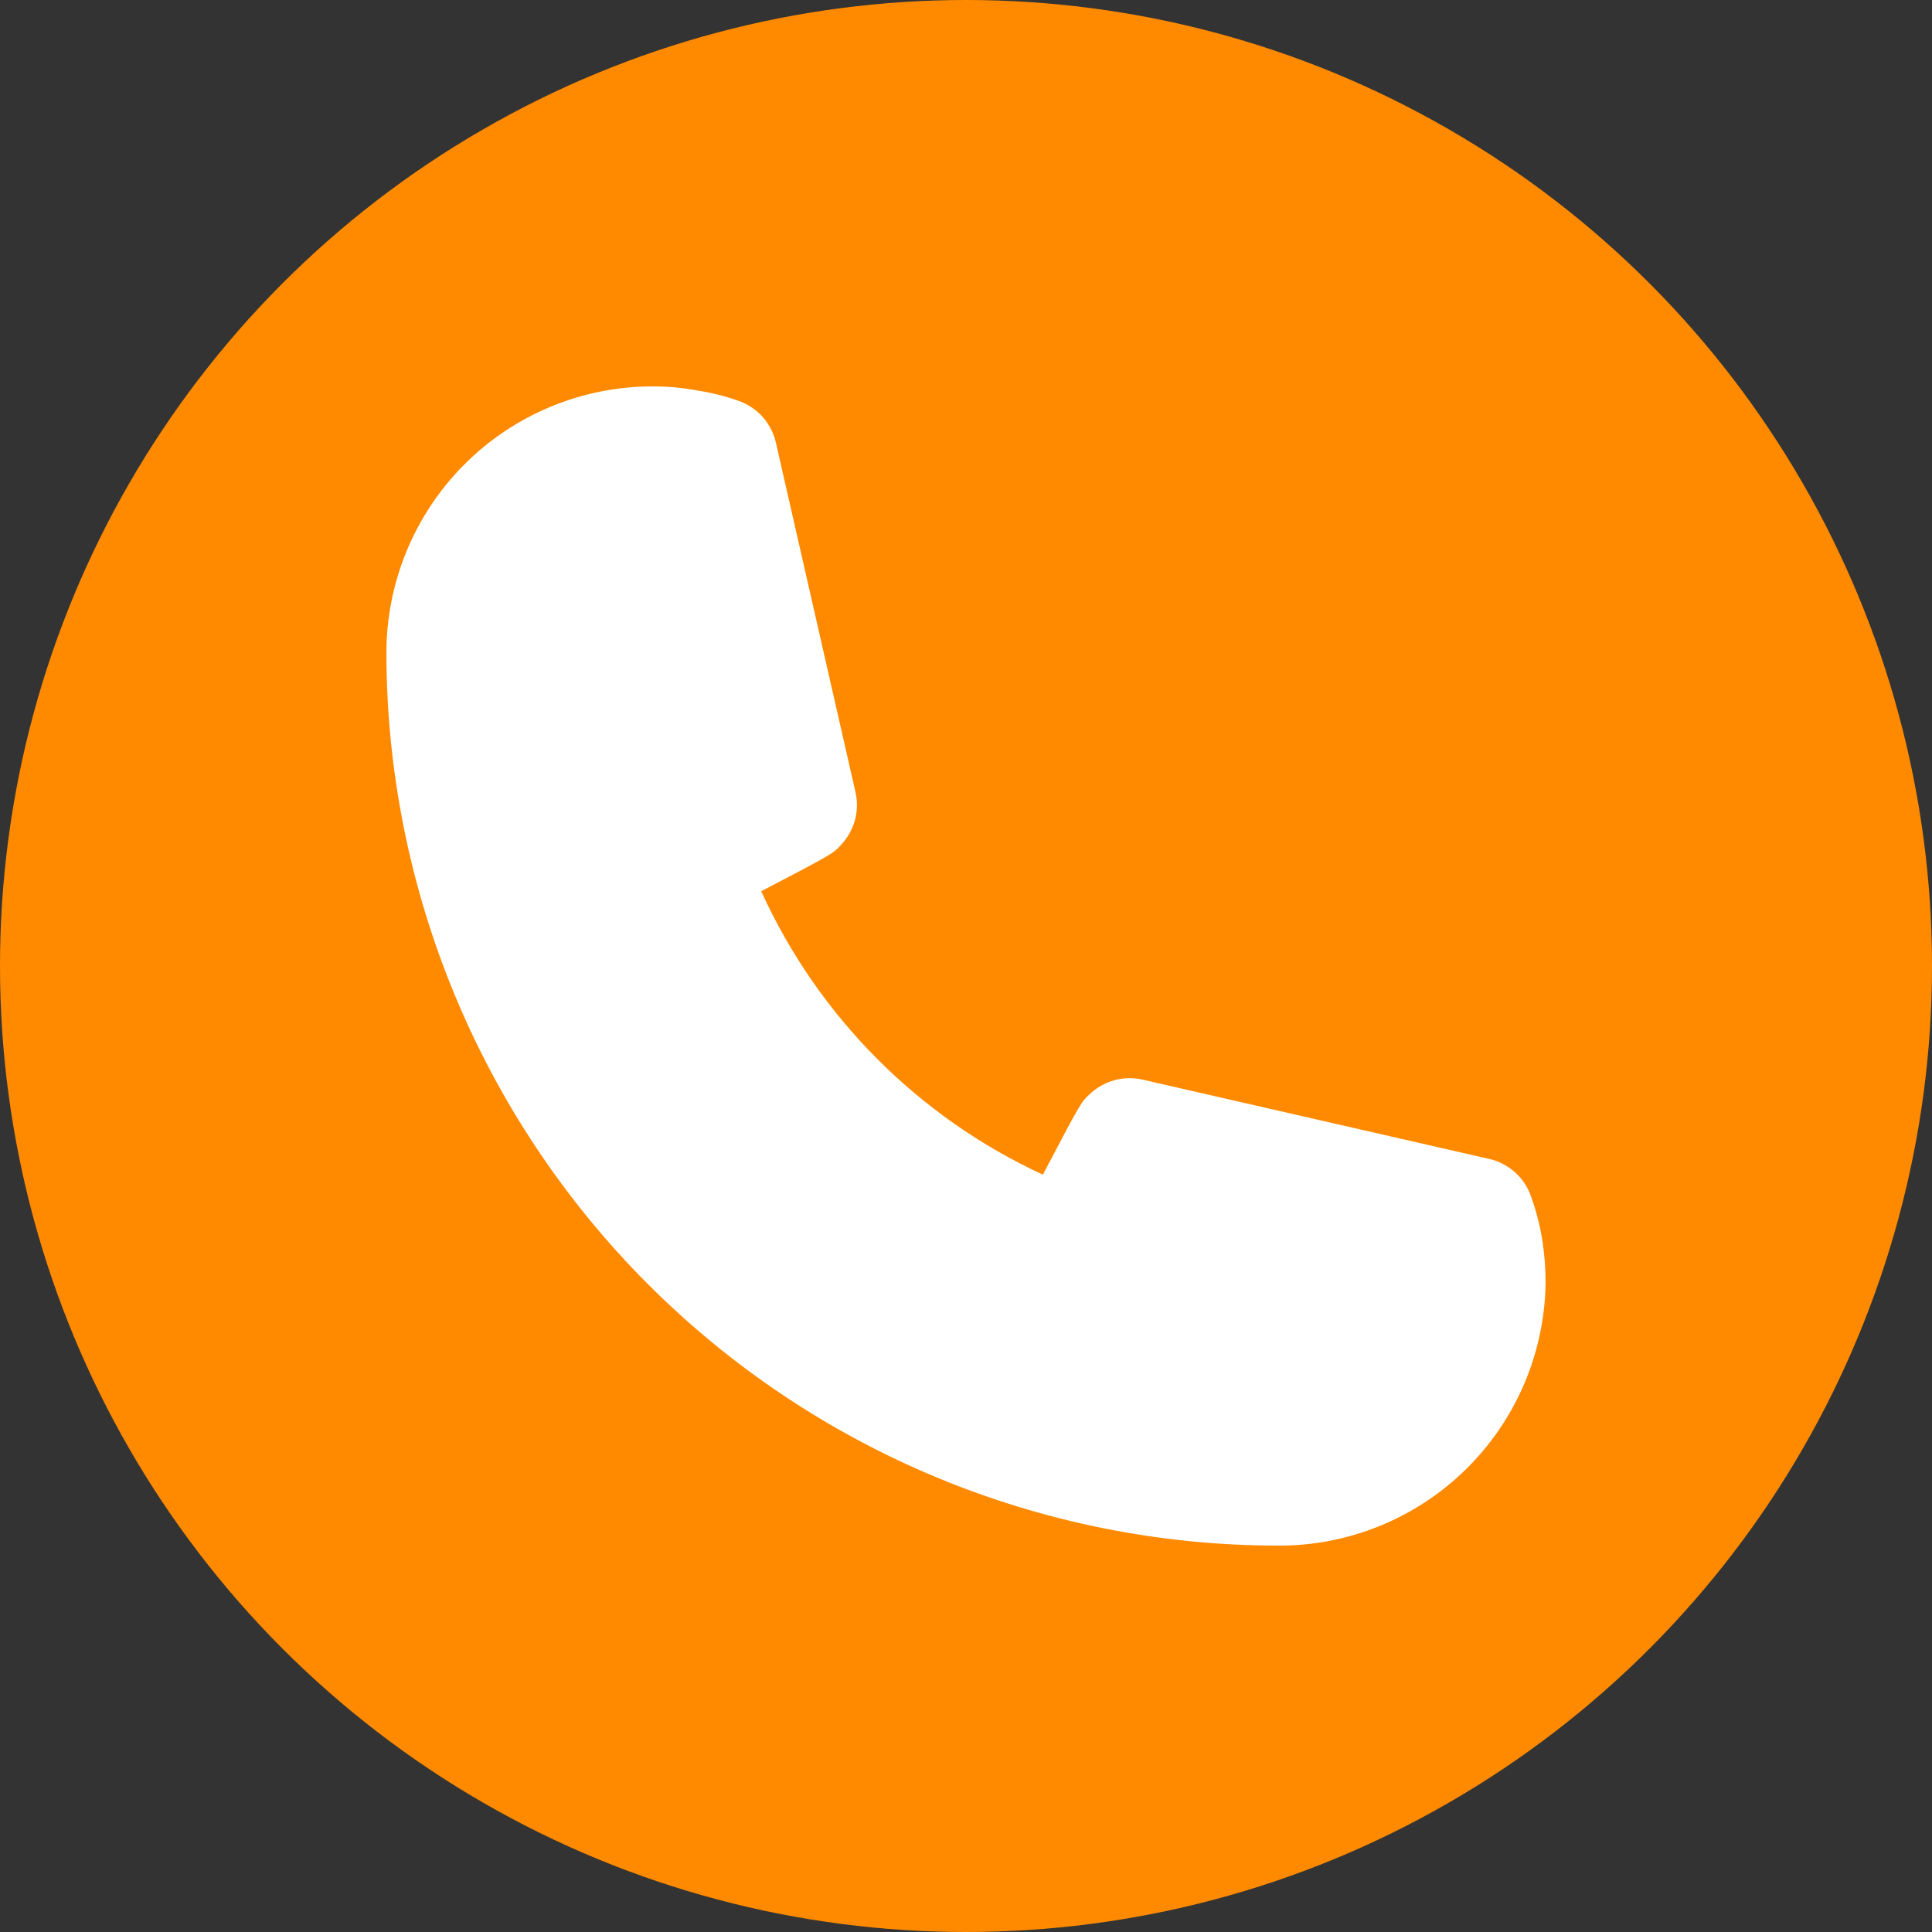
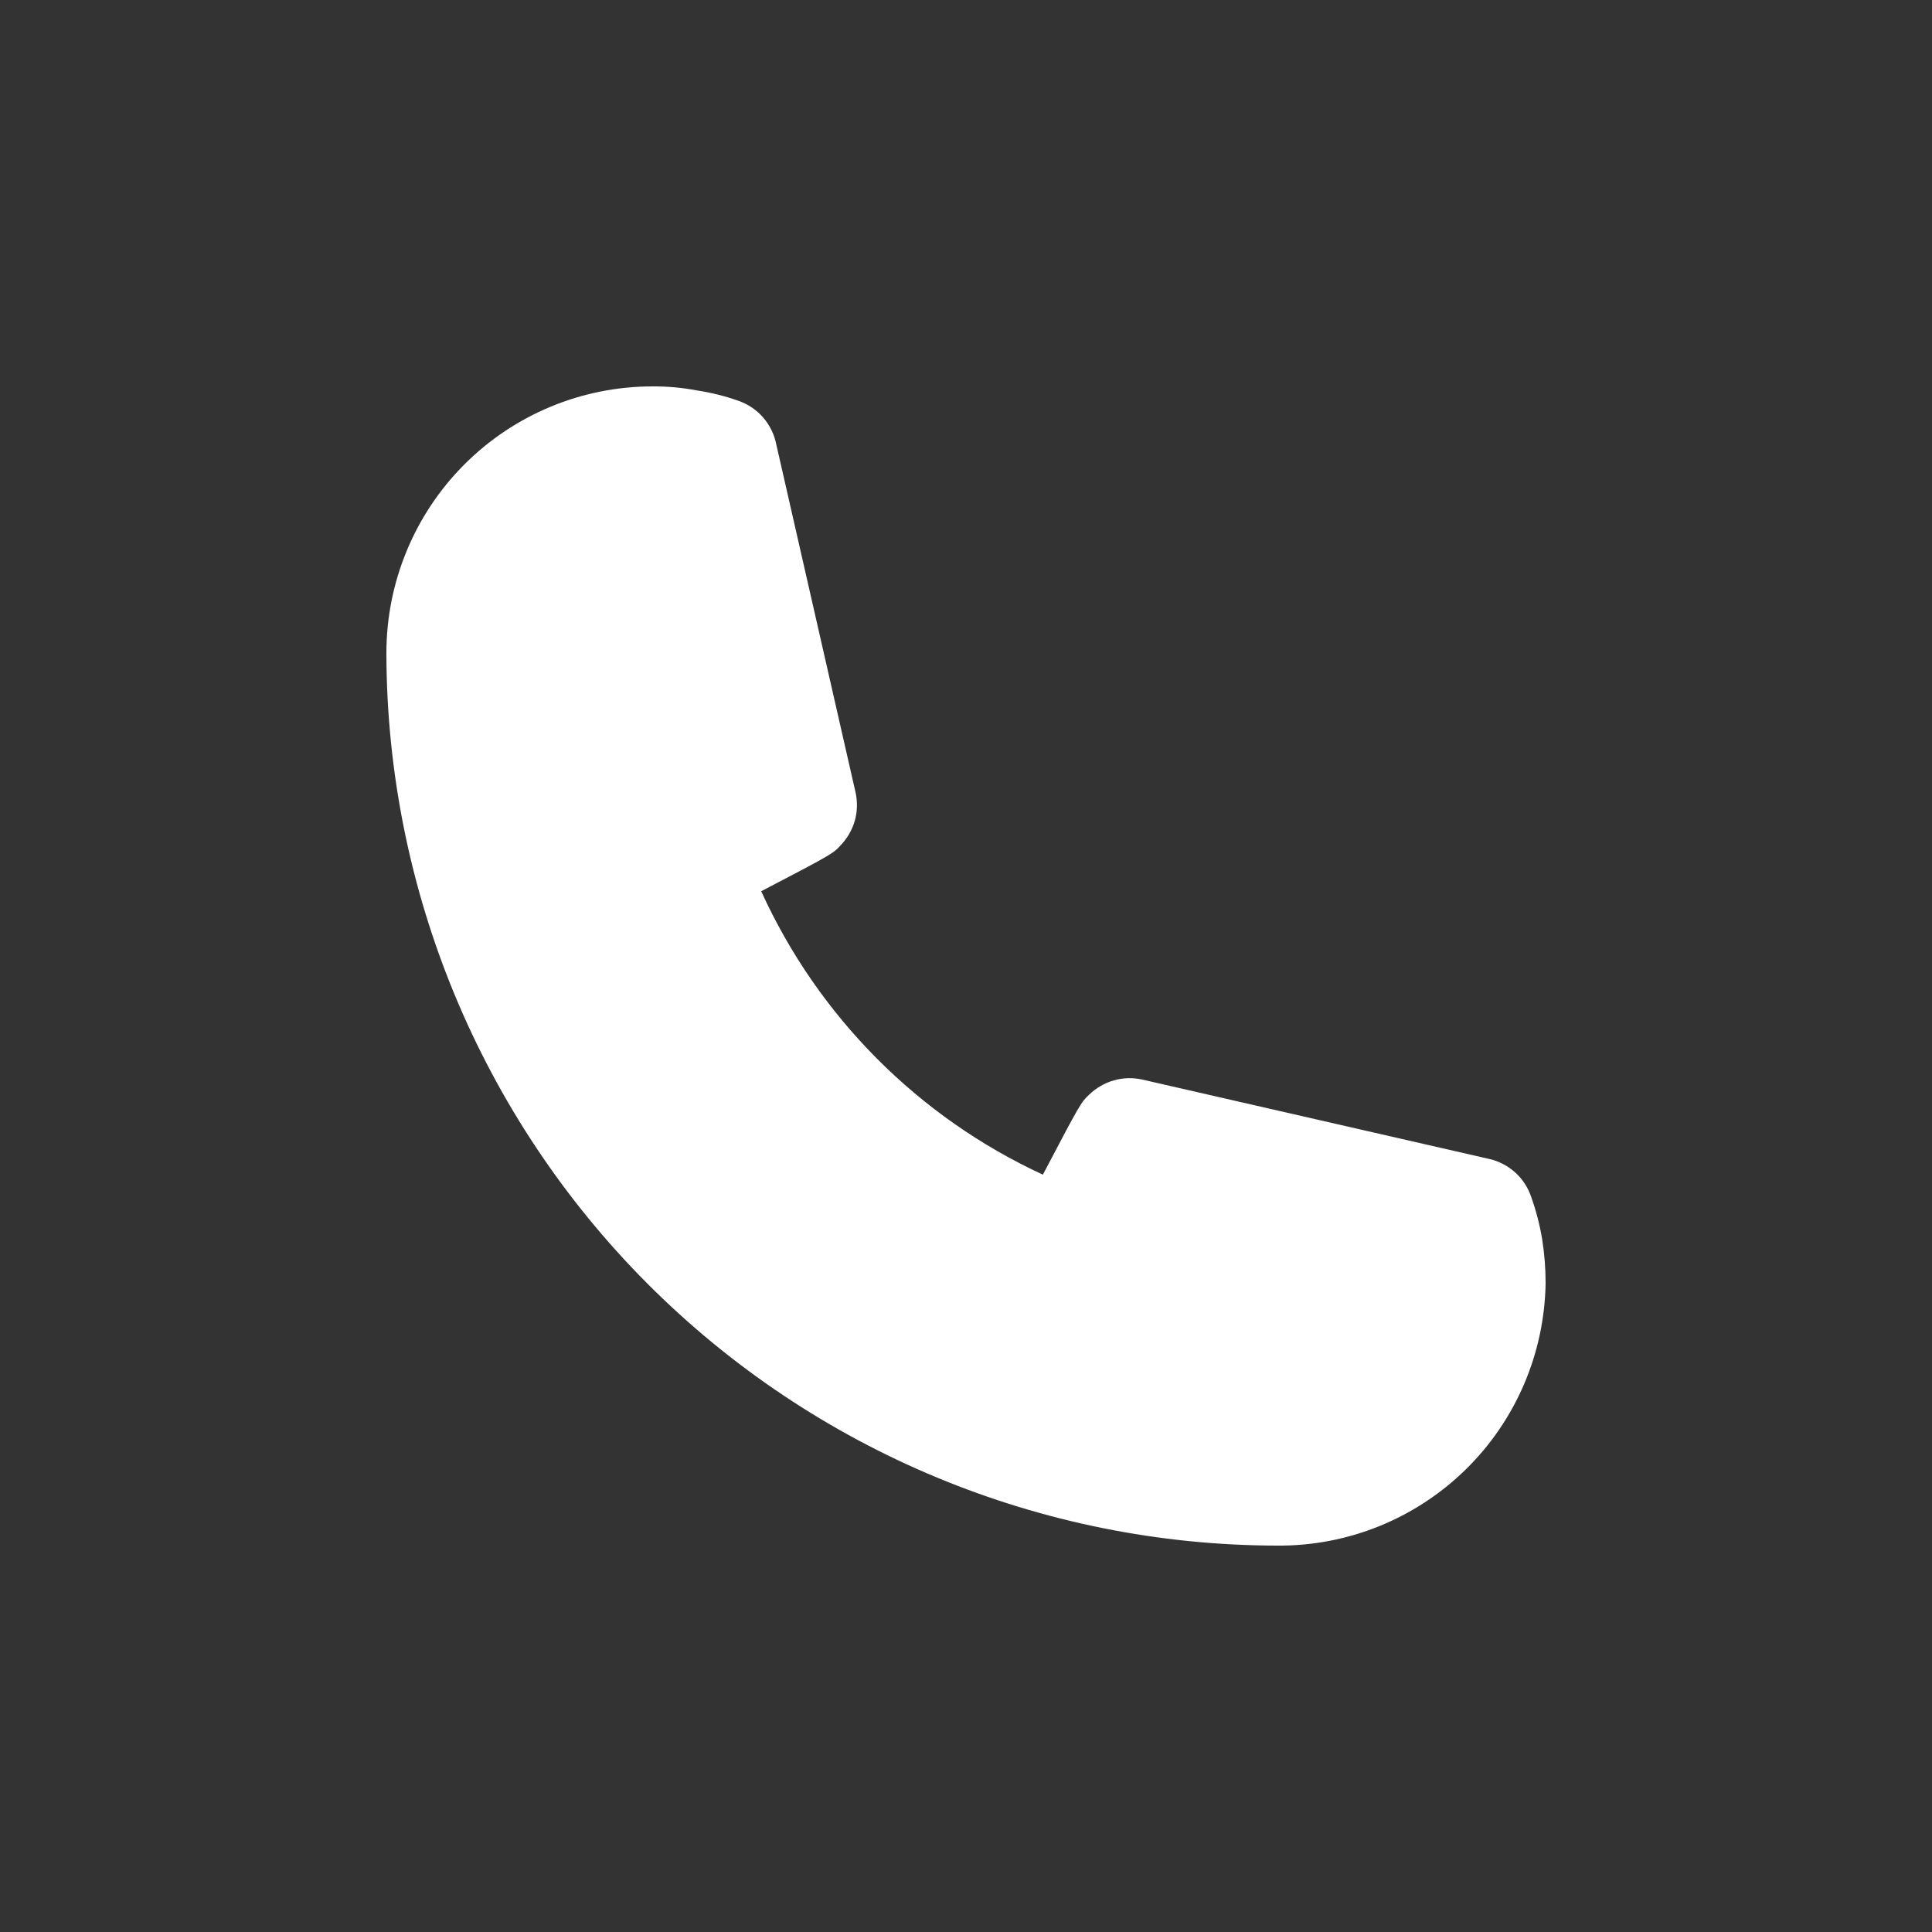
<svg xmlns="http://www.w3.org/2000/svg" width="20" height="20" viewBox="0 0 20 20" fill="none">
  <rect x="0" y="0" width="20" height="20" fill="#333333" stroke="none" />
-   <circle cx="10" cy="10" r="10" fill="#FF8A00" />
  <path d="M13.222 16C10.777 15.997 8.433 15.022 6.704 13.29C4.976 11.558 4.003 9.21 4 6.76C4 6.028 4.29 5.326 4.807 4.808C5.323 4.291 6.024 4 6.754 4C6.909 3.999 7.064 4.013 7.216 4.042C7.362 4.064 7.507 4.1 7.647 4.15C7.745 4.185 7.833 4.244 7.901 4.323C7.969 4.402 8.016 4.498 8.036 4.6L8.856 8.2C8.878 8.298 8.876 8.399 8.849 8.496C8.821 8.592 8.77 8.68 8.701 8.752C8.623 8.836 8.617 8.842 7.88 9.226C8.47 10.523 9.505 11.564 10.796 12.16C11.186 11.416 11.192 11.41 11.275 11.332C11.347 11.262 11.435 11.211 11.531 11.184C11.627 11.156 11.729 11.154 11.826 11.176L15.419 11.998C15.518 12.021 15.61 12.069 15.685 12.137C15.761 12.205 15.817 12.292 15.85 12.388C15.901 12.53 15.939 12.677 15.964 12.826C15.988 12.977 16 13.129 16 13.282C15.989 14.011 15.691 14.706 15.17 15.215C14.649 15.724 13.949 16.006 13.222 16V16Z" fill="white" />
</svg>